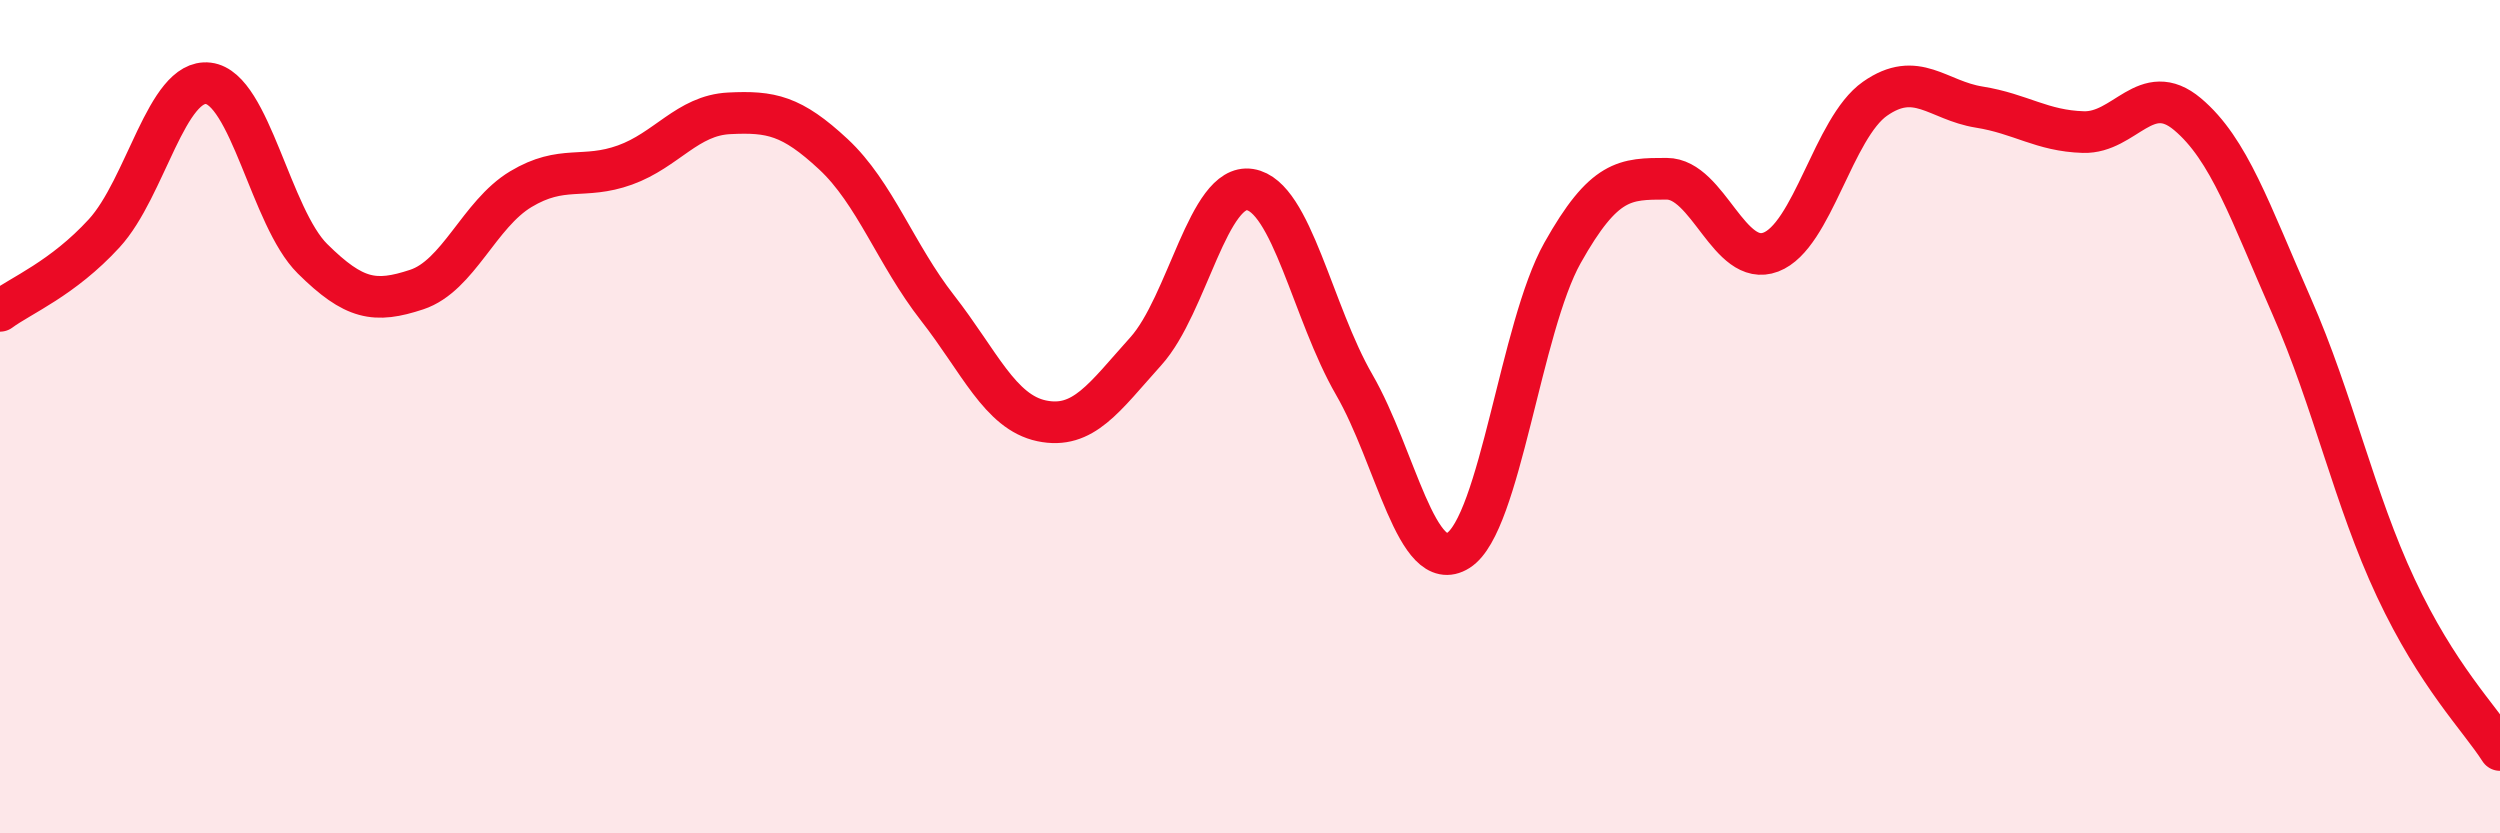
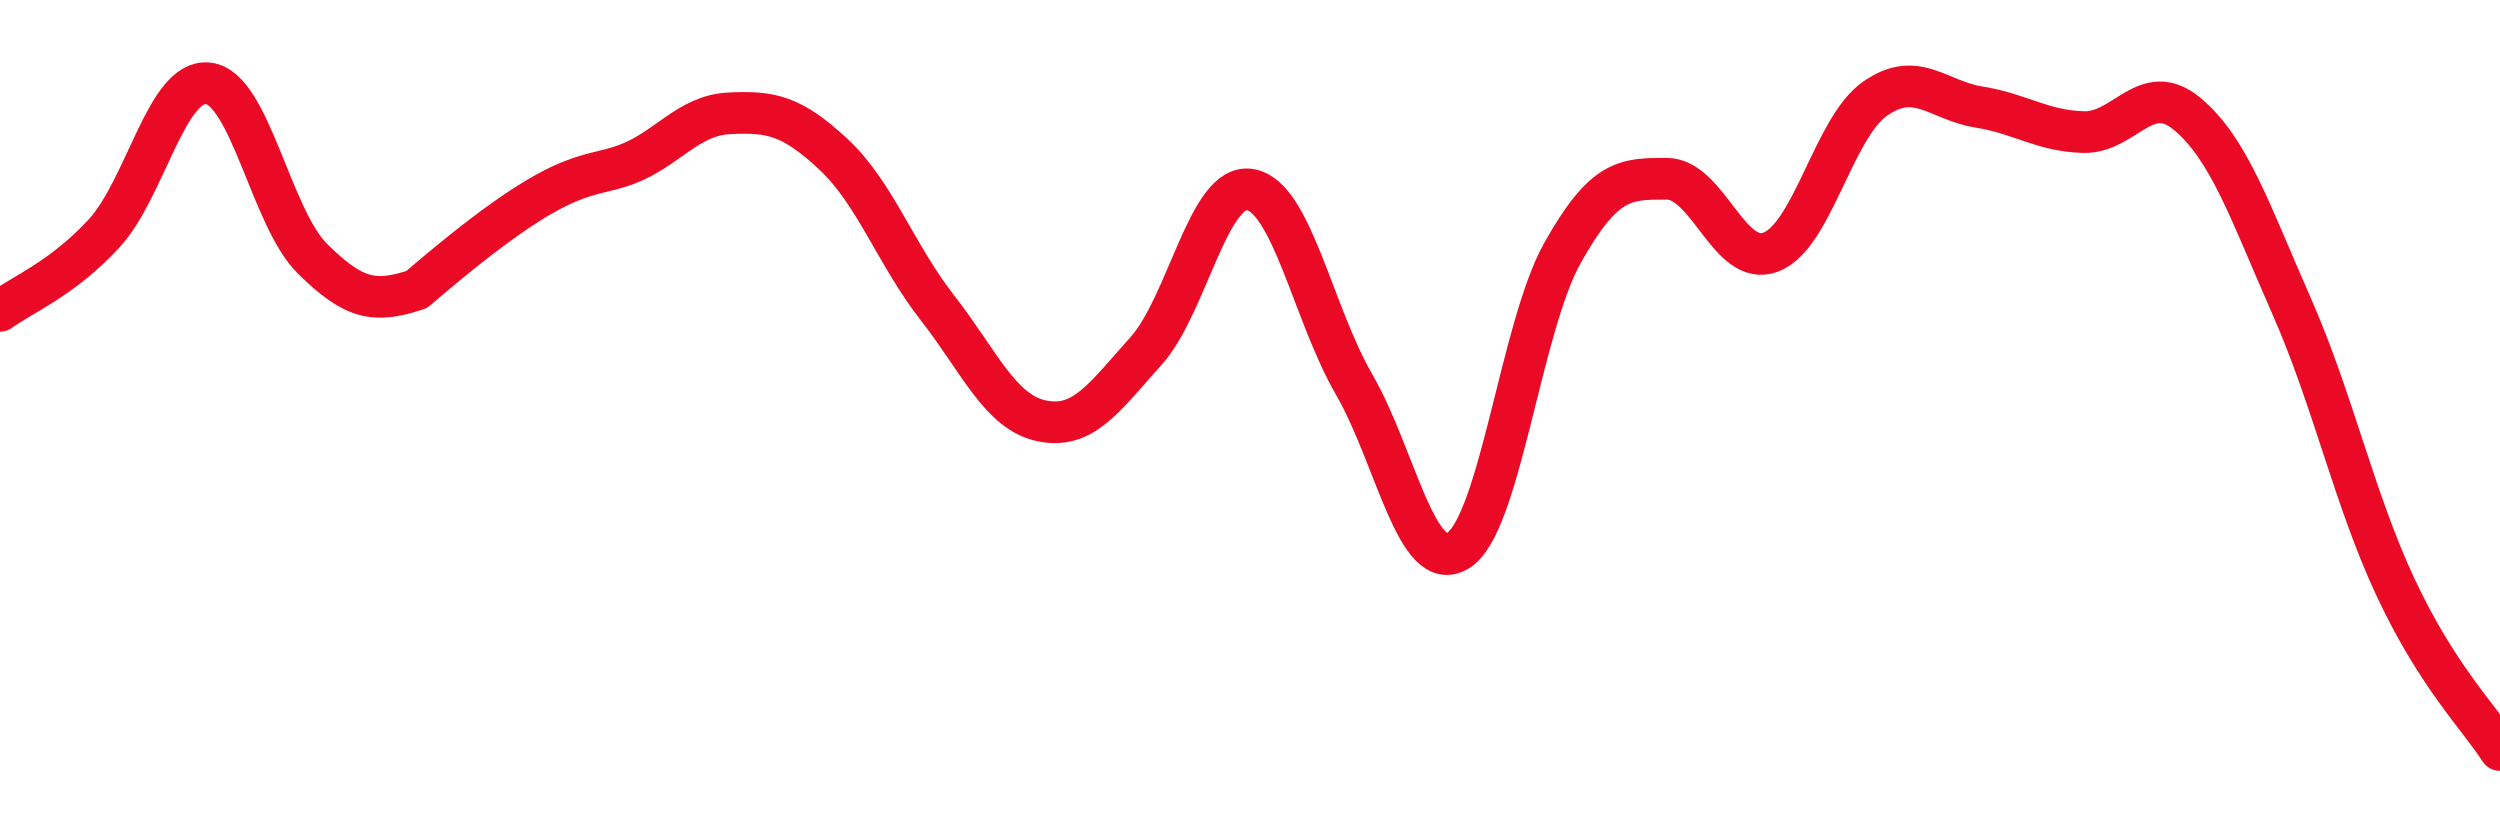
<svg xmlns="http://www.w3.org/2000/svg" width="60" height="20" viewBox="0 0 60 20">
-   <path d="M 0,7.46 C 0.5,7.09 1.5,6.69 2.5,5.6 C 3.5,4.51 4,1.88 5,2 C 6,2.12 6.5,5.22 7.5,6.21 C 8.5,7.2 9,7.28 10,6.95 C 11,6.62 11.5,5.14 12.5,4.54 C 13.5,3.94 14,4.32 15,3.96 C 16,3.6 16.5,2.77 17.5,2.72 C 18.5,2.67 19,2.77 20,3.7 C 21,4.63 21.5,6.11 22.5,7.39 C 23.5,8.67 24,9.89 25,10.1 C 26,10.31 26.5,9.54 27.5,8.43 C 28.5,7.32 29,4.39 30,4.55 C 31,4.71 31.5,7.5 32.5,9.23 C 33.5,10.96 34,13.84 35,13.21 C 36,12.58 36.5,7.85 37.5,6.07 C 38.5,4.29 39,4.29 40,4.29 C 41,4.29 41.5,6.43 42.5,6.05 C 43.5,5.67 44,3.07 45,2.37 C 46,1.67 46.5,2.41 47.5,2.57 C 48.5,2.73 49,3.14 50,3.17 C 51,3.2 51.5,1.9 52.5,2.74 C 53.5,3.58 54,5.08 55,7.35 C 56,9.62 56.5,11.98 57.5,14.11 C 58.5,16.24 59.5,17.22 60,18L60 20L0 20Z" fill="#EB0A25" opacity="0.1" stroke-linecap="round" stroke-linejoin="round" />
-   <path d="M 0,7.46 C 0.5,7.09 1.5,6.69 2.5,5.6 C 3.5,4.51 4,1.88 5,2 C 6,2.12 6.5,5.22 7.5,6.21 C 8.5,7.2 9,7.28 10,6.95 C 11,6.62 11.5,5.14 12.5,4.54 C 13.5,3.94 14,4.32 15,3.96 C 16,3.6 16.5,2.77 17.5,2.72 C 18.5,2.67 19,2.77 20,3.7 C 21,4.63 21.5,6.11 22.5,7.39 C 23.5,8.67 24,9.89 25,10.1 C 26,10.31 26.5,9.54 27.5,8.43 C 28.5,7.32 29,4.39 30,4.55 C 31,4.71 31.5,7.5 32.5,9.23 C 33.5,10.96 34,13.84 35,13.21 C 36,12.58 36.5,7.85 37.5,6.07 C 38.5,4.29 39,4.29 40,4.29 C 41,4.29 41.5,6.43 42.5,6.05 C 43.5,5.67 44,3.07 45,2.37 C 46,1.67 46.5,2.41 47.5,2.57 C 48.5,2.73 49,3.14 50,3.17 C 51,3.2 51.5,1.9 52.5,2.74 C 53.5,3.58 54,5.08 55,7.35 C 56,9.62 56.5,11.98 57.5,14.11 C 58.5,16.24 59.5,17.22 60,18" stroke="#EB0A25" stroke-width="1" fill="none" stroke-linecap="round" stroke-linejoin="round" />
+   <path d="M 0,7.46 C 0.5,7.09 1.5,6.69 2.5,5.6 C 3.5,4.51 4,1.88 5,2 C 6,2.12 6.5,5.22 7.5,6.21 C 8.5,7.2 9,7.28 10,6.95 C 13.5,3.94 14,4.32 15,3.96 C 16,3.6 16.5,2.77 17.5,2.72 C 18.5,2.67 19,2.77 20,3.7 C 21,4.63 21.5,6.11 22.5,7.39 C 23.5,8.67 24,9.89 25,10.1 C 26,10.31 26.5,9.54 27.5,8.43 C 28.5,7.32 29,4.39 30,4.55 C 31,4.71 31.5,7.5 32.5,9.23 C 33.5,10.96 34,13.84 35,13.21 C 36,12.58 36.5,7.85 37.5,6.07 C 38.5,4.29 39,4.29 40,4.29 C 41,4.29 41.5,6.43 42.5,6.05 C 43.5,5.67 44,3.07 45,2.37 C 46,1.67 46.5,2.41 47.5,2.57 C 48.5,2.73 49,3.14 50,3.17 C 51,3.2 51.5,1.9 52.5,2.74 C 53.5,3.58 54,5.08 55,7.35 C 56,9.62 56.5,11.98 57.5,14.11 C 58.5,16.24 59.5,17.22 60,18" stroke="#EB0A25" stroke-width="1" fill="none" stroke-linecap="round" stroke-linejoin="round" />
</svg>